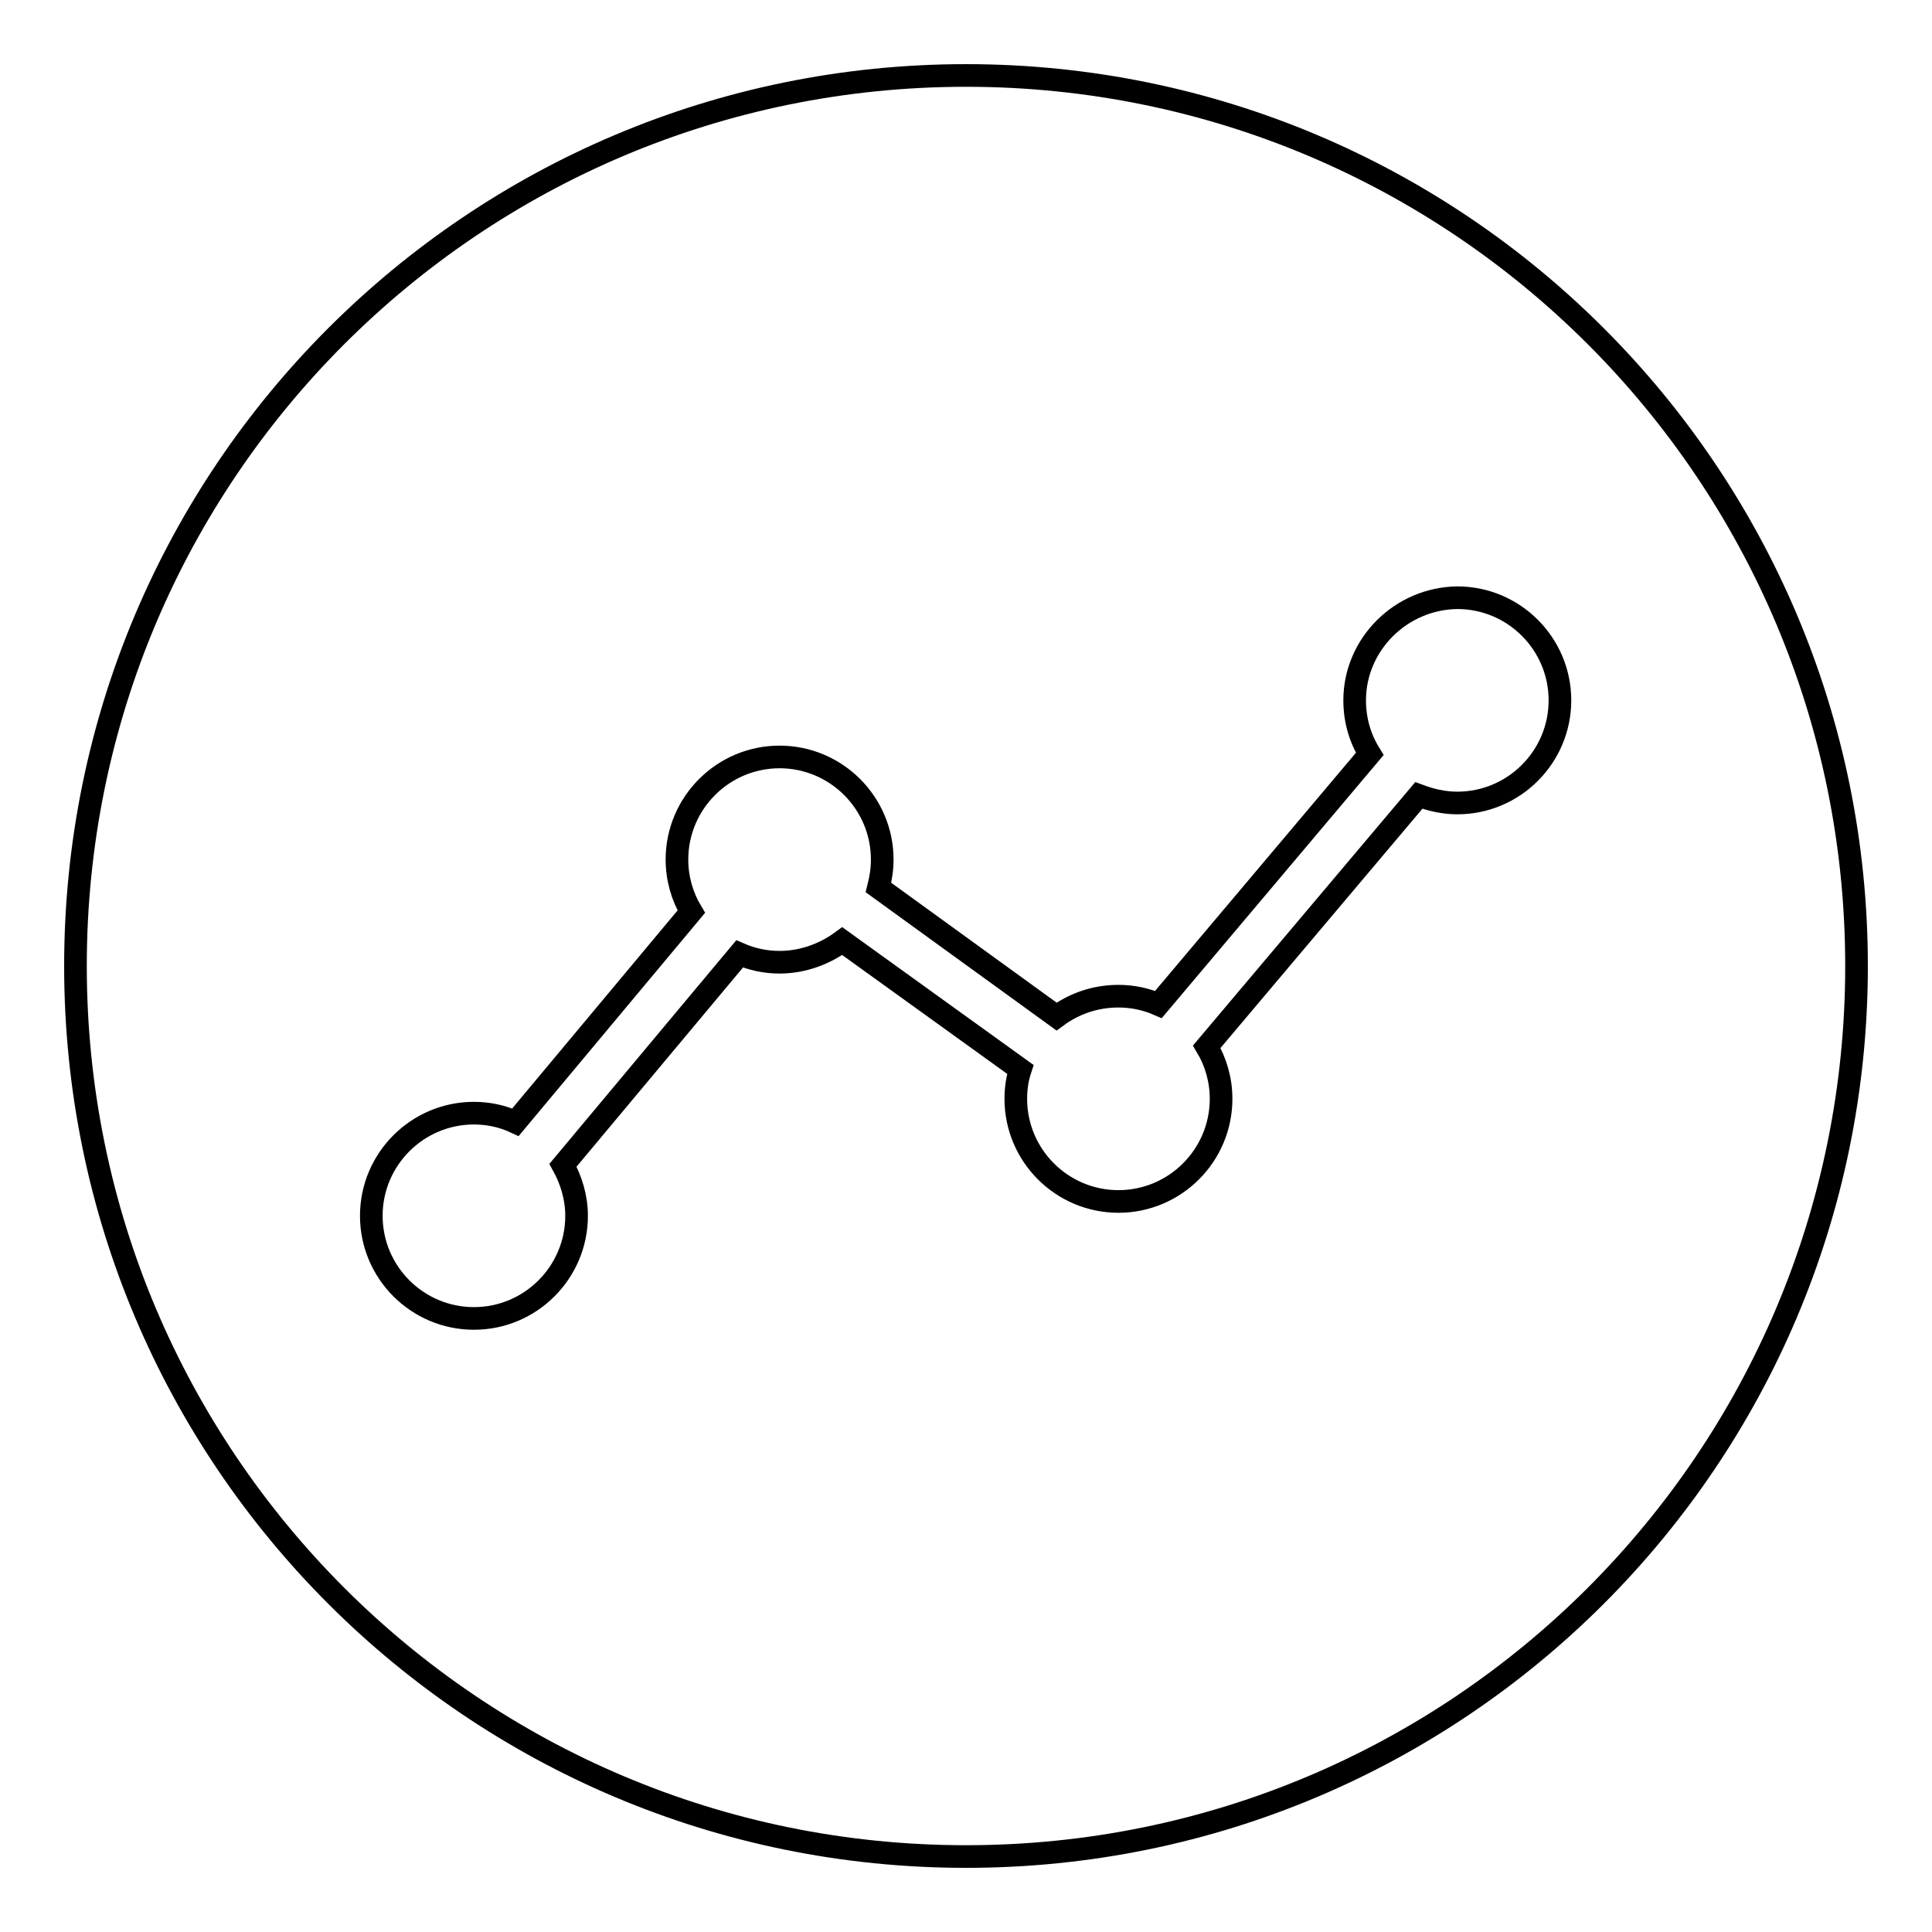
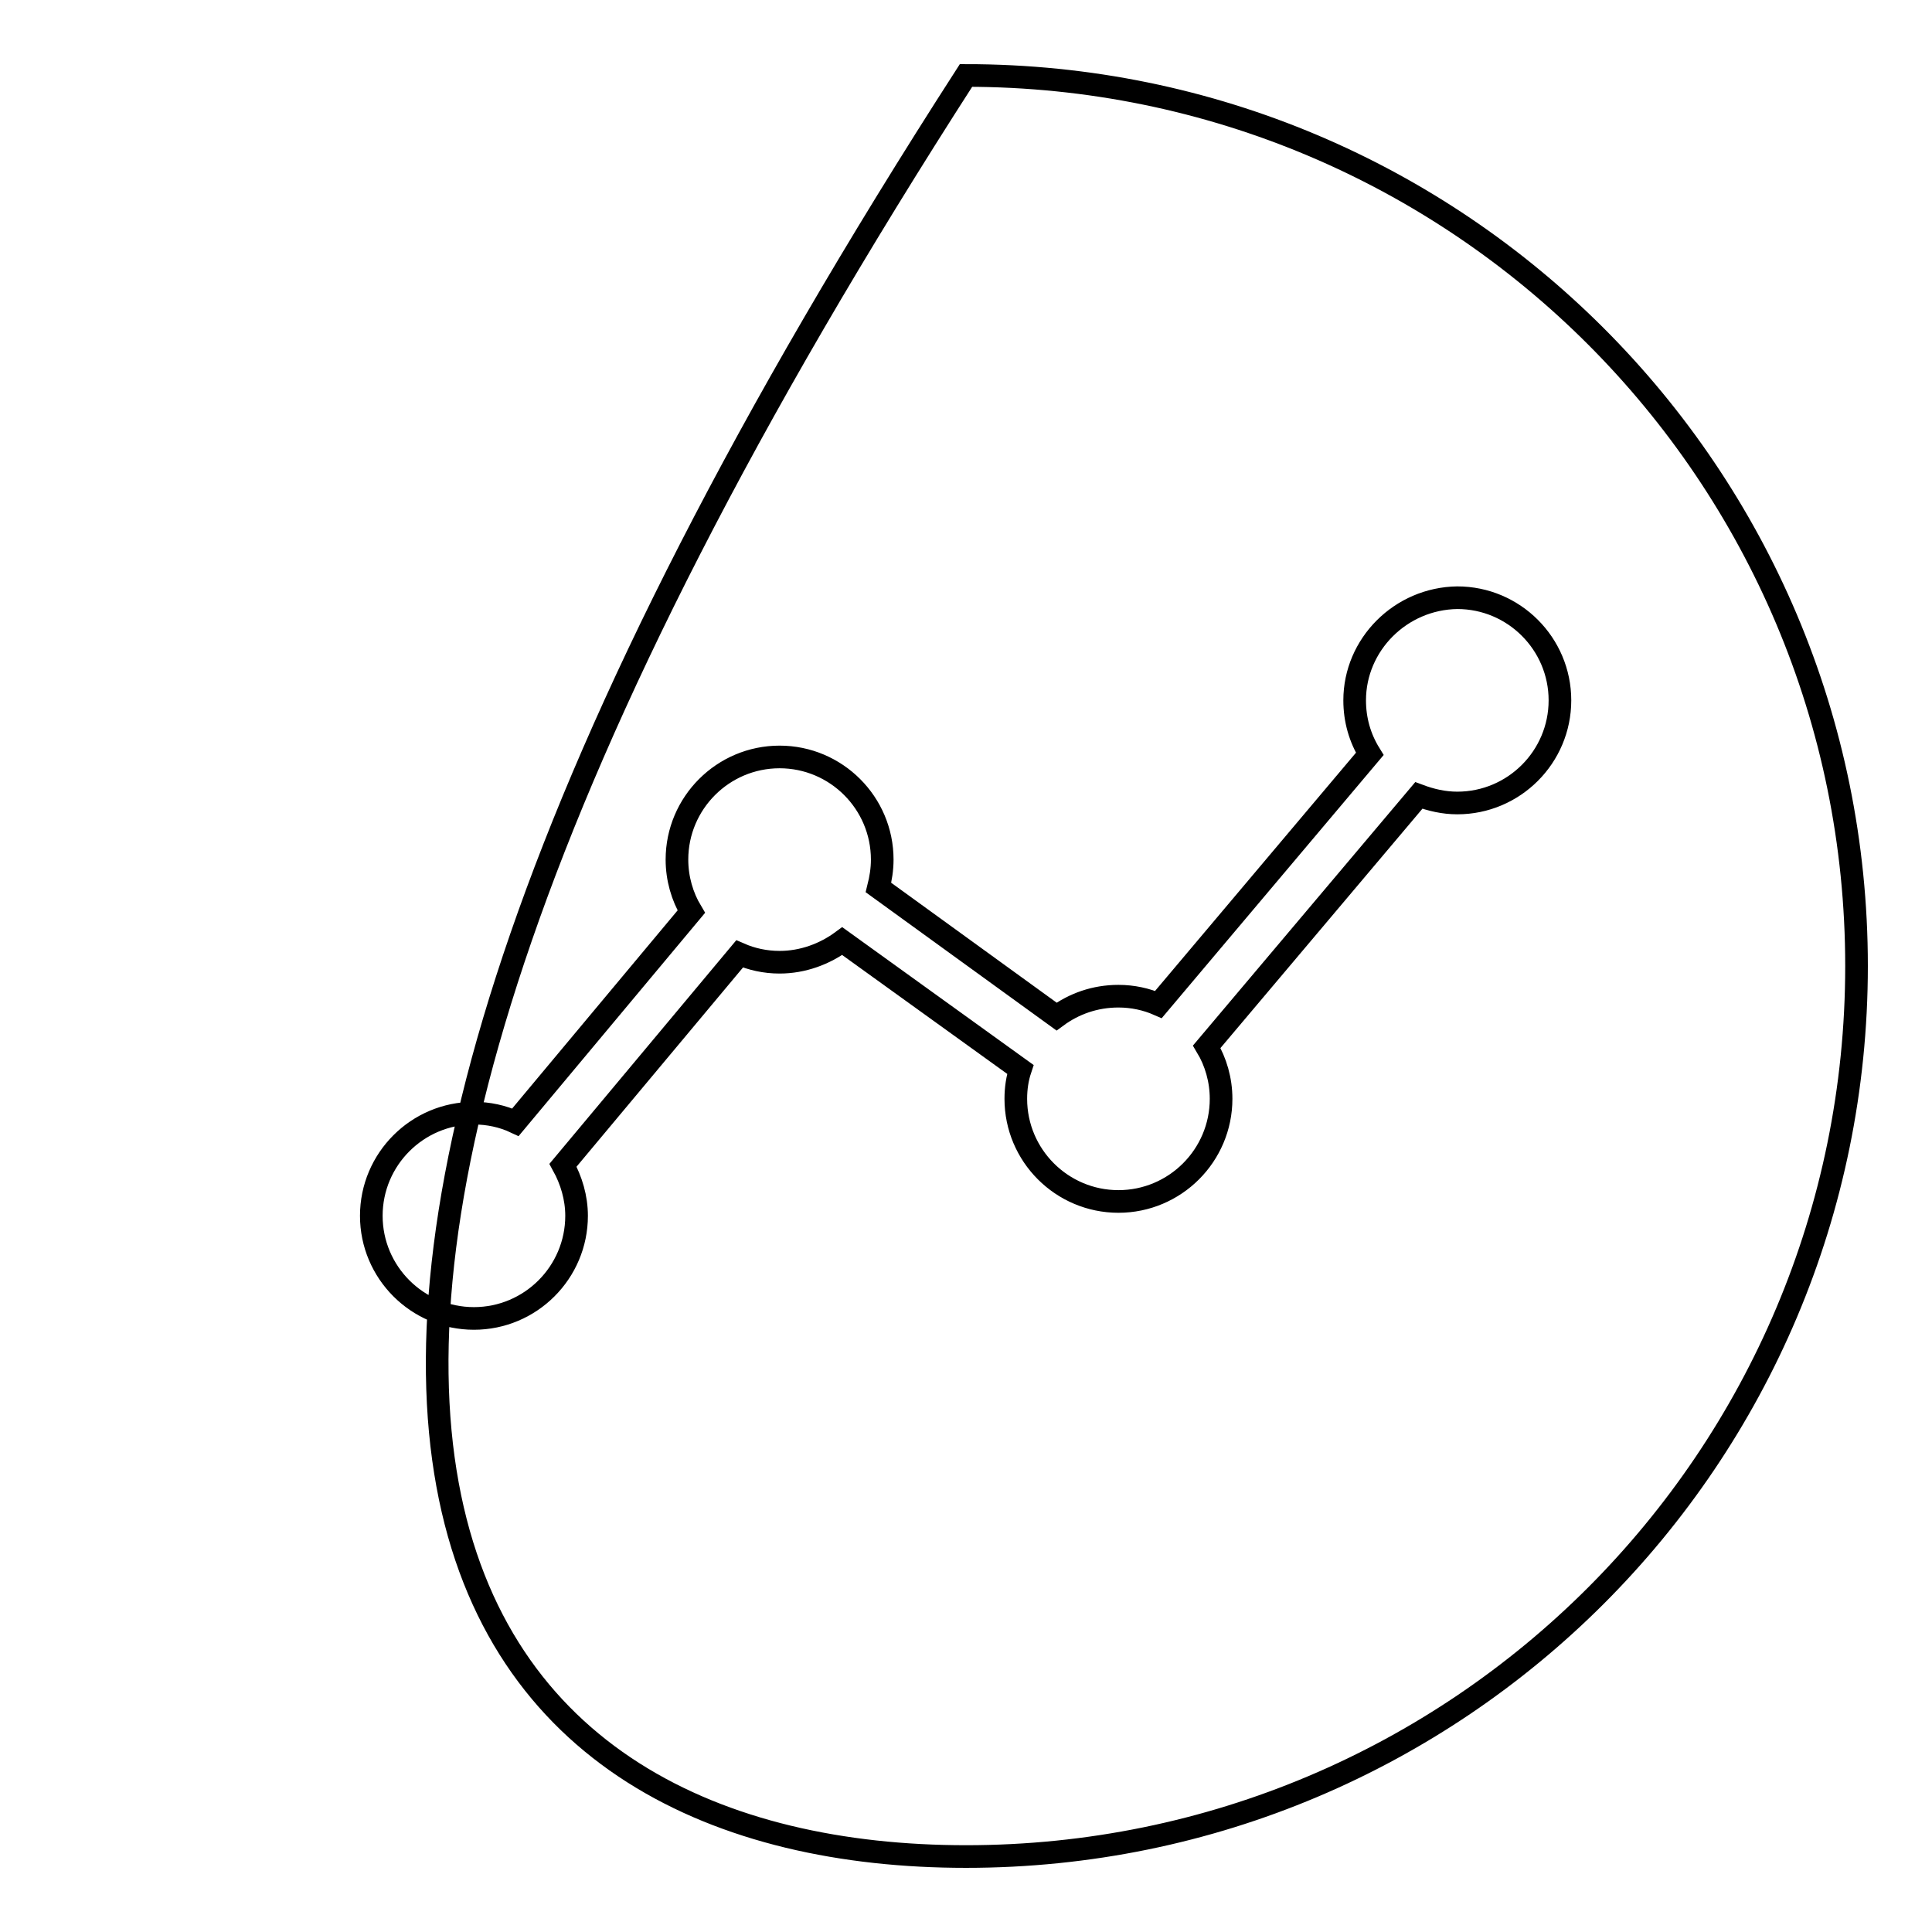
<svg xmlns="http://www.w3.org/2000/svg" version="1.1" x="0px" y="0px" viewBox="0 0 256 256" enable-background="new 0 0 256 256" xml:space="preserve">
  <g>
    <g>
-       <path stroke-width="3" fill-opacity="0" stroke="#000000" d="M128,246c65.2,0,118-52.8,118-118c0-65.2-52.8-118-118-118C62.8,10,10,62.8,10,128C10,193.2,62.8,246,128,246z M179.5,92.8c0,2.6,0.7,5,2,7.1l-28,33.2c-1.6-0.7-3.4-1.1-5.3-1.1c-3.1,0-5.9,1-8.2,2.7l-23.6-17.1c0.3-1.2,0.5-2.4,0.5-3.7c0-7.5-6.1-13.6-13.6-13.6c-7.5,0-13.6,6.1-13.6,13.6c0,2.5,0.7,4.9,1.9,6.9l-23.3,27.9c-1.7-0.8-3.6-1.2-5.5-1.2c-7.5,0-13.6,6.1-13.6,13.6c0,7.5,6.1,13.6,13.6,13.6c7.5,0,13.6-6.1,13.6-13.6c0-2.4-0.7-4.7-1.8-6.7l23.4-28c1.6,0.7,3.4,1.1,5.3,1.1c3.1,0,6-1.1,8.3-2.8l23.6,17c-0.4,1.2-0.6,2.5-0.6,3.9c0,7.5,6.1,13.6,13.6,13.6c7.5,0,13.6-6.1,13.6-13.6c0-2.5-0.7-4.9-1.9-6.9l28.1-33.3c1.6,0.6,3.3,1,5.1,1c7.5,0,13.6-6.1,13.6-13.6c0-7.5-6.1-13.6-13.6-13.6C185.6,79.3,179.5,85.4,179.5,92.8z" />
+       <path stroke-width="3" fill-opacity="0" stroke="#000000" d="M128,246c65.2,0,118-52.8,118-118c0-65.2-52.8-118-118-118C10,193.2,62.8,246,128,246z M179.5,92.8c0,2.6,0.7,5,2,7.1l-28,33.2c-1.6-0.7-3.4-1.1-5.3-1.1c-3.1,0-5.9,1-8.2,2.7l-23.6-17.1c0.3-1.2,0.5-2.4,0.5-3.7c0-7.5-6.1-13.6-13.6-13.6c-7.5,0-13.6,6.1-13.6,13.6c0,2.5,0.7,4.9,1.9,6.9l-23.3,27.9c-1.7-0.8-3.6-1.2-5.5-1.2c-7.5,0-13.6,6.1-13.6,13.6c0,7.5,6.1,13.6,13.6,13.6c7.5,0,13.6-6.1,13.6-13.6c0-2.4-0.7-4.7-1.8-6.7l23.4-28c1.6,0.7,3.4,1.1,5.3,1.1c3.1,0,6-1.1,8.3-2.8l23.6,17c-0.4,1.2-0.6,2.5-0.6,3.9c0,7.5,6.1,13.6,13.6,13.6c7.5,0,13.6-6.1,13.6-13.6c0-2.5-0.7-4.9-1.9-6.9l28.1-33.3c1.6,0.6,3.3,1,5.1,1c7.5,0,13.6-6.1,13.6-13.6c0-7.5-6.1-13.6-13.6-13.6C185.6,79.3,179.5,85.4,179.5,92.8z" />
    </g>
  </g>
</svg>